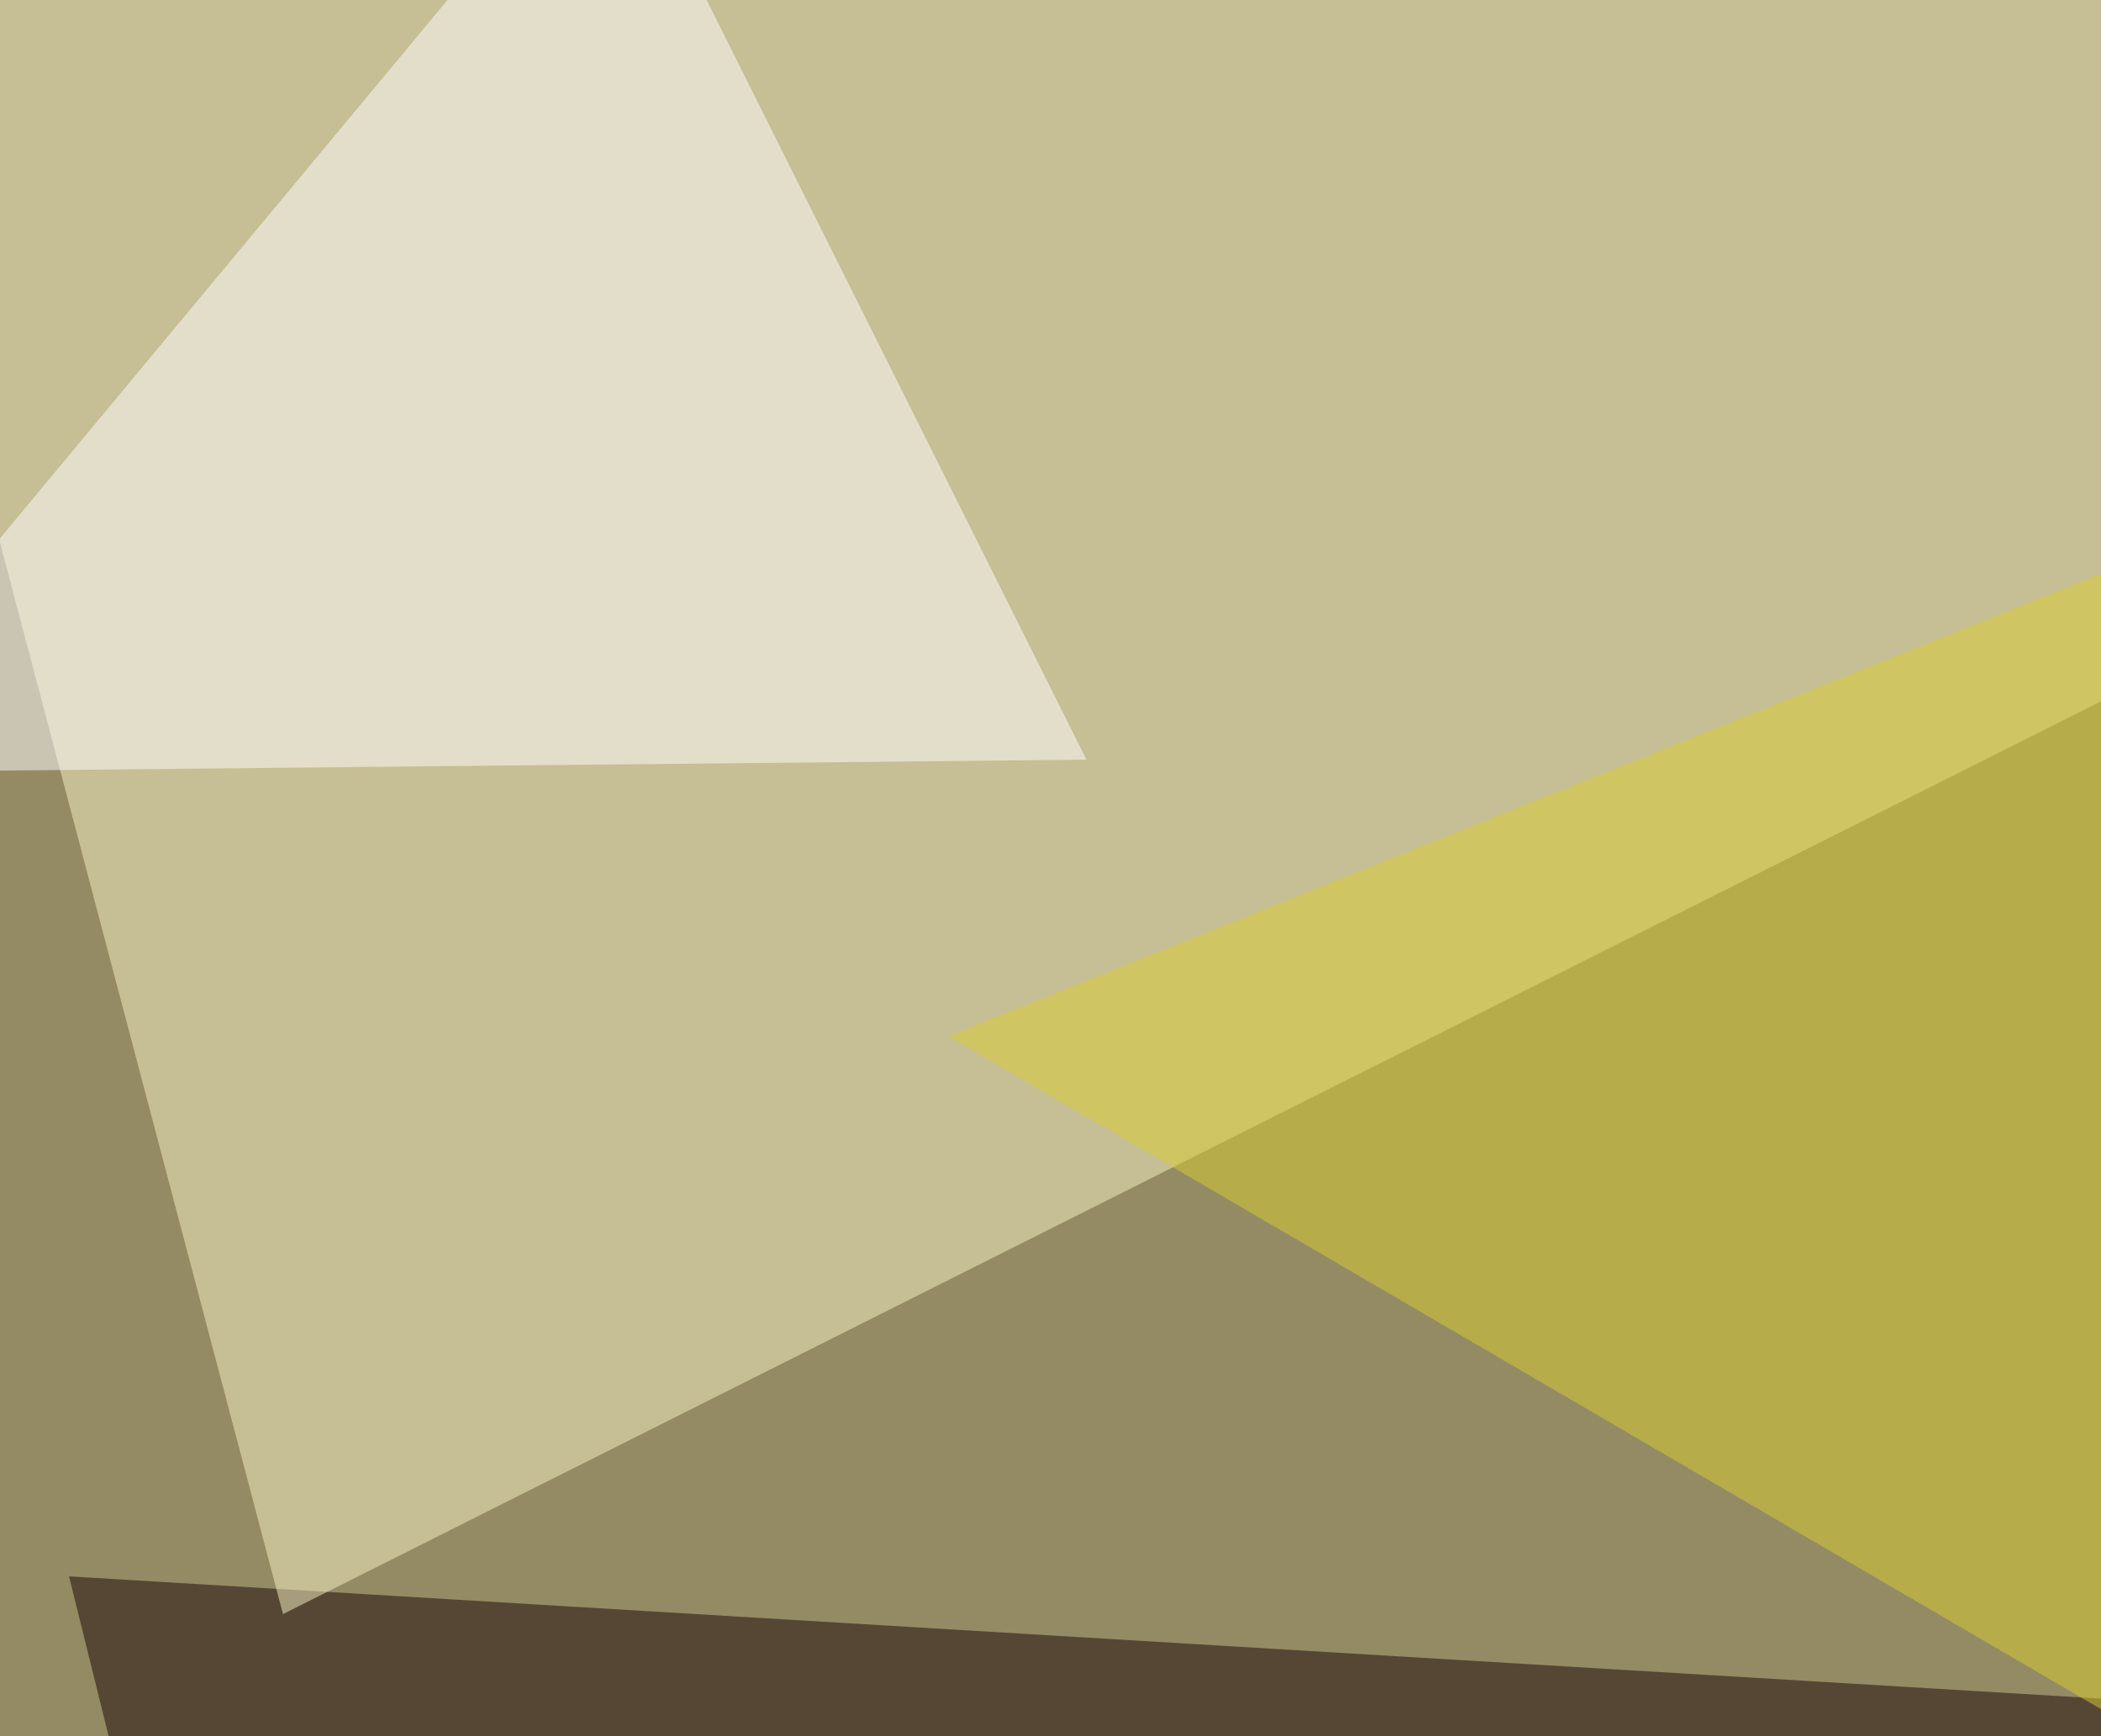
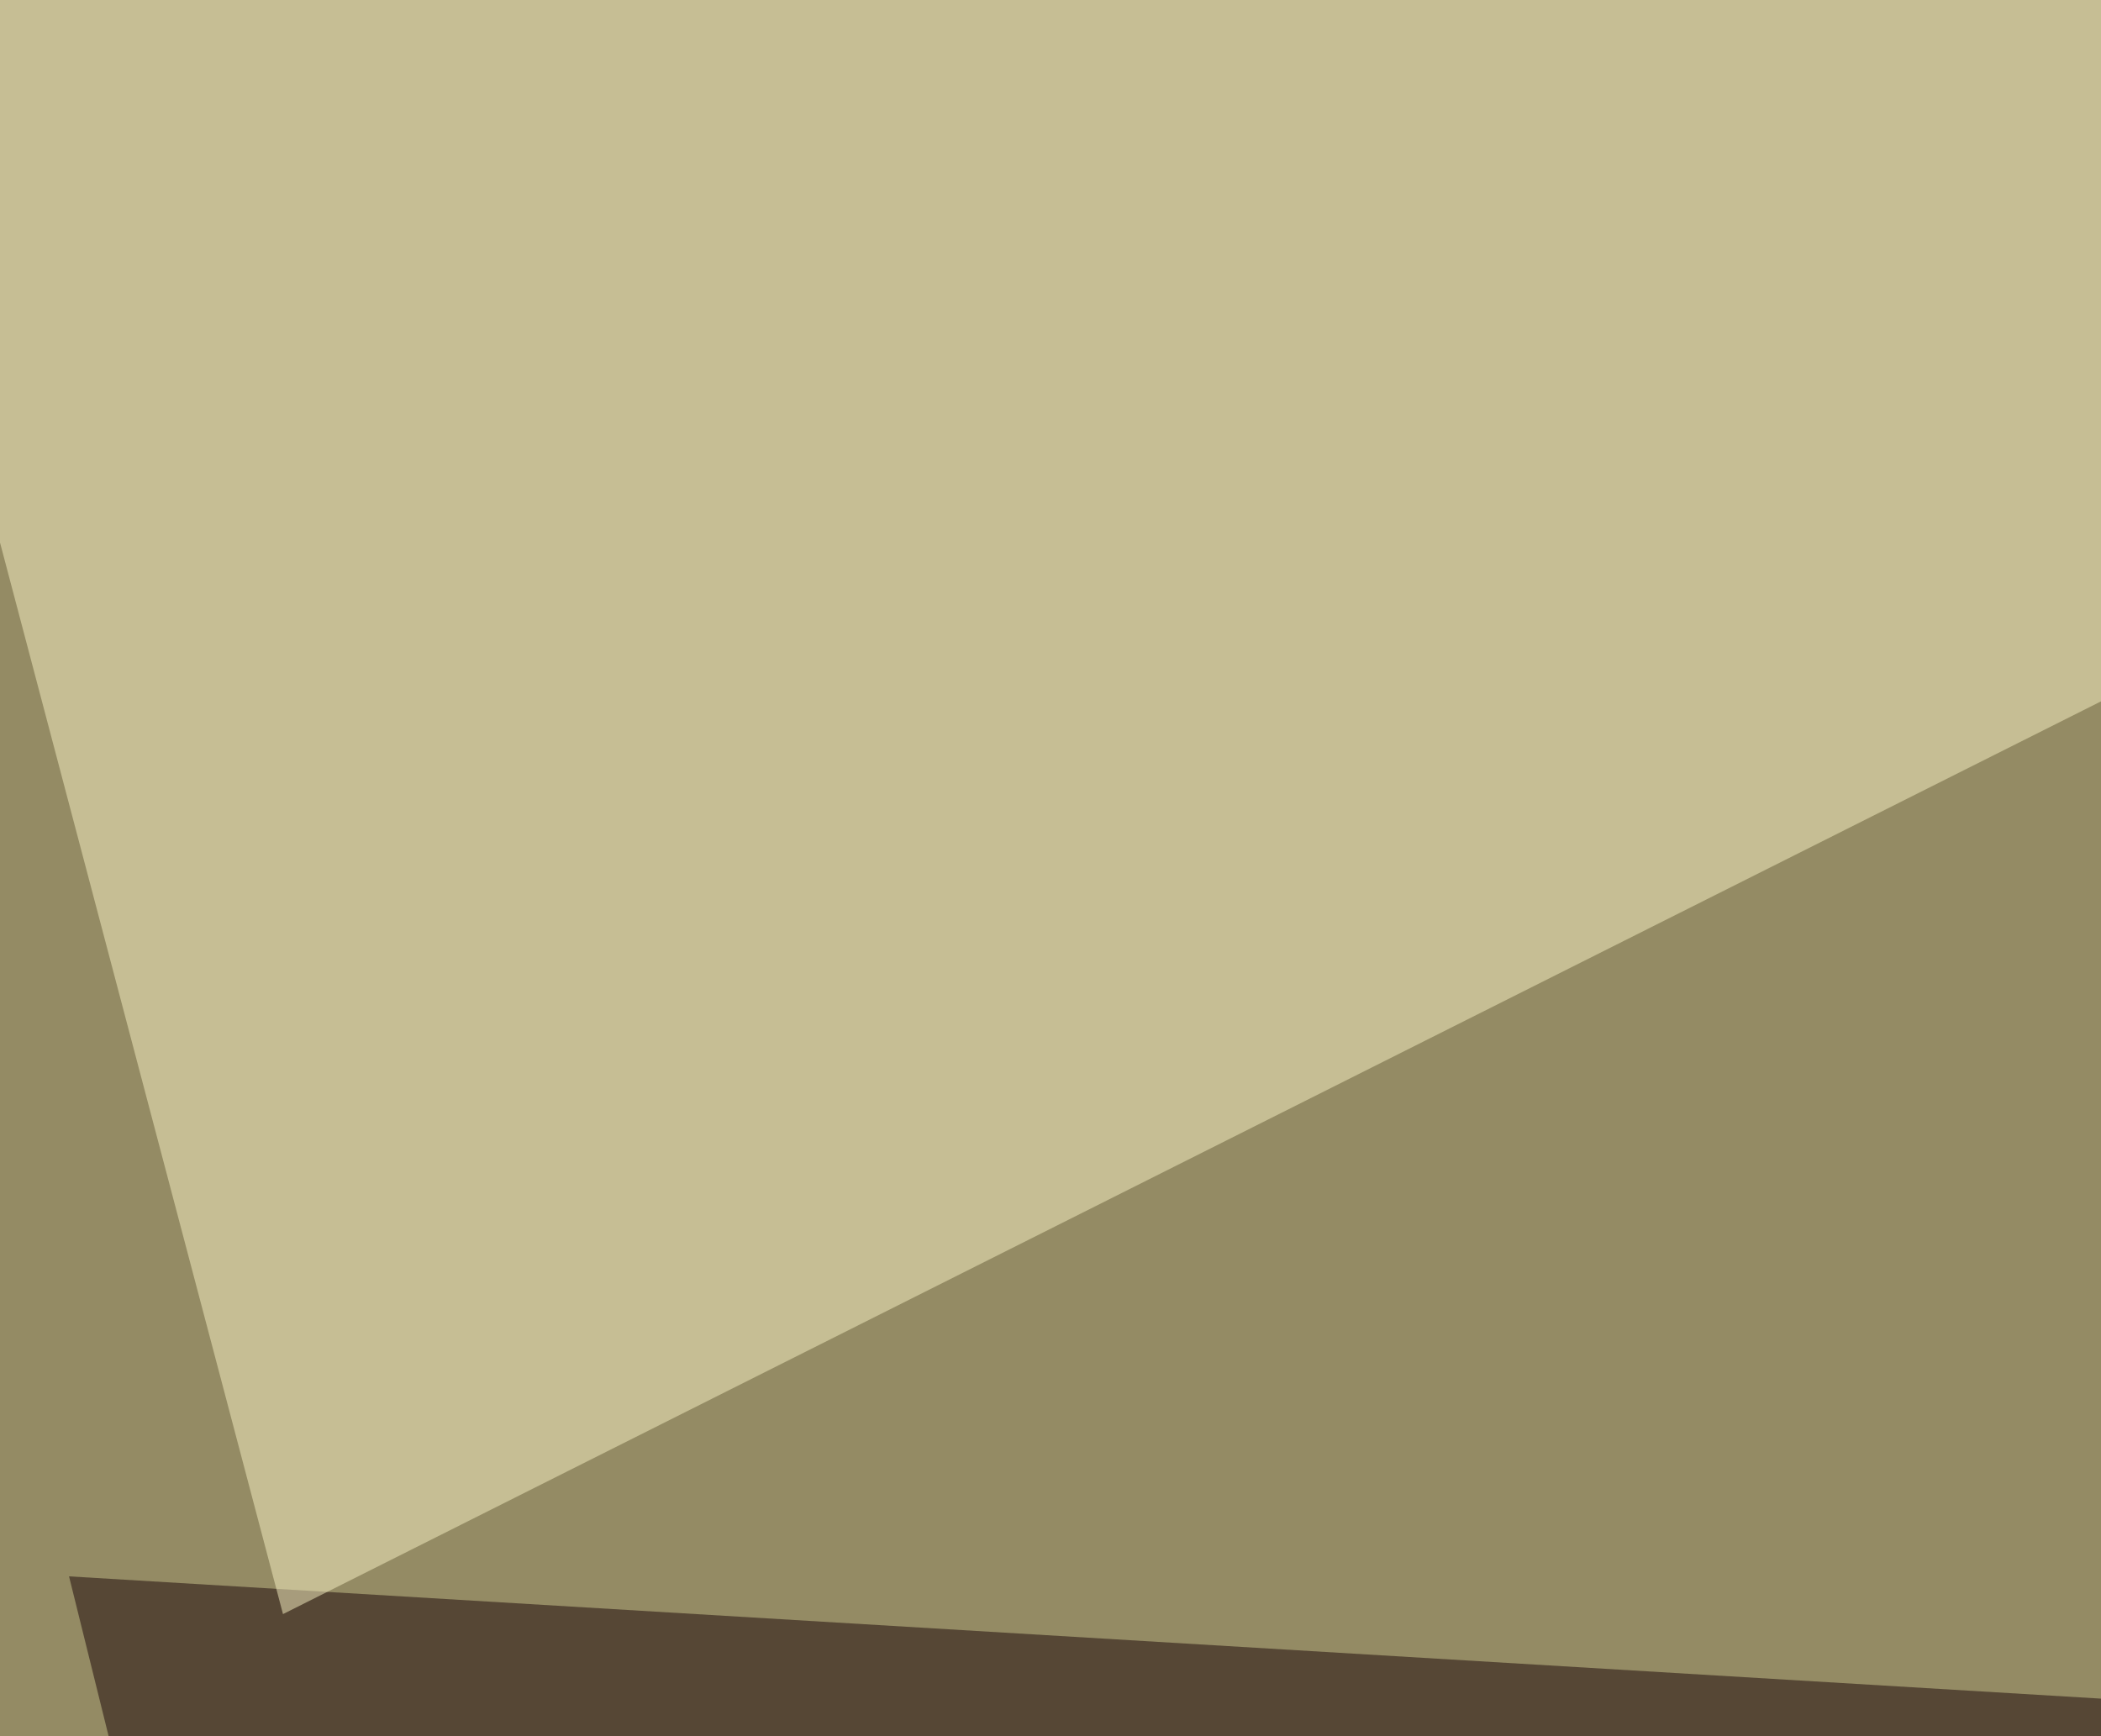
<svg xmlns="http://www.w3.org/2000/svg" width="490" height="405">
  <filter id="a">
    <feGaussianBlur stdDeviation="55" />
  </filter>
  <rect width="100%" height="100%" fill="#948b64" />
  <g filter="url(#a)">
    <g fill-opacity=".5">
-       <path fill="#180507" d="M16.1 367.7l779.3 46.9-706 249z" />
+       <path fill="#180507" d="M16.1 367.7l779.3 46.9-706 249" />
      <path fill="#f8f3c5" d="M66 376.5L795.3 10.3-45.4-45.4z" />
-       <path fill="#d8ce31" d="M622.6 80.6L221.2 241.7l401.4 234.4z" />
-       <path fill="#fff" d="M-45.4 180.2l298.8-3L142.1-45.4z" />
    </g>
  </g>
</svg>